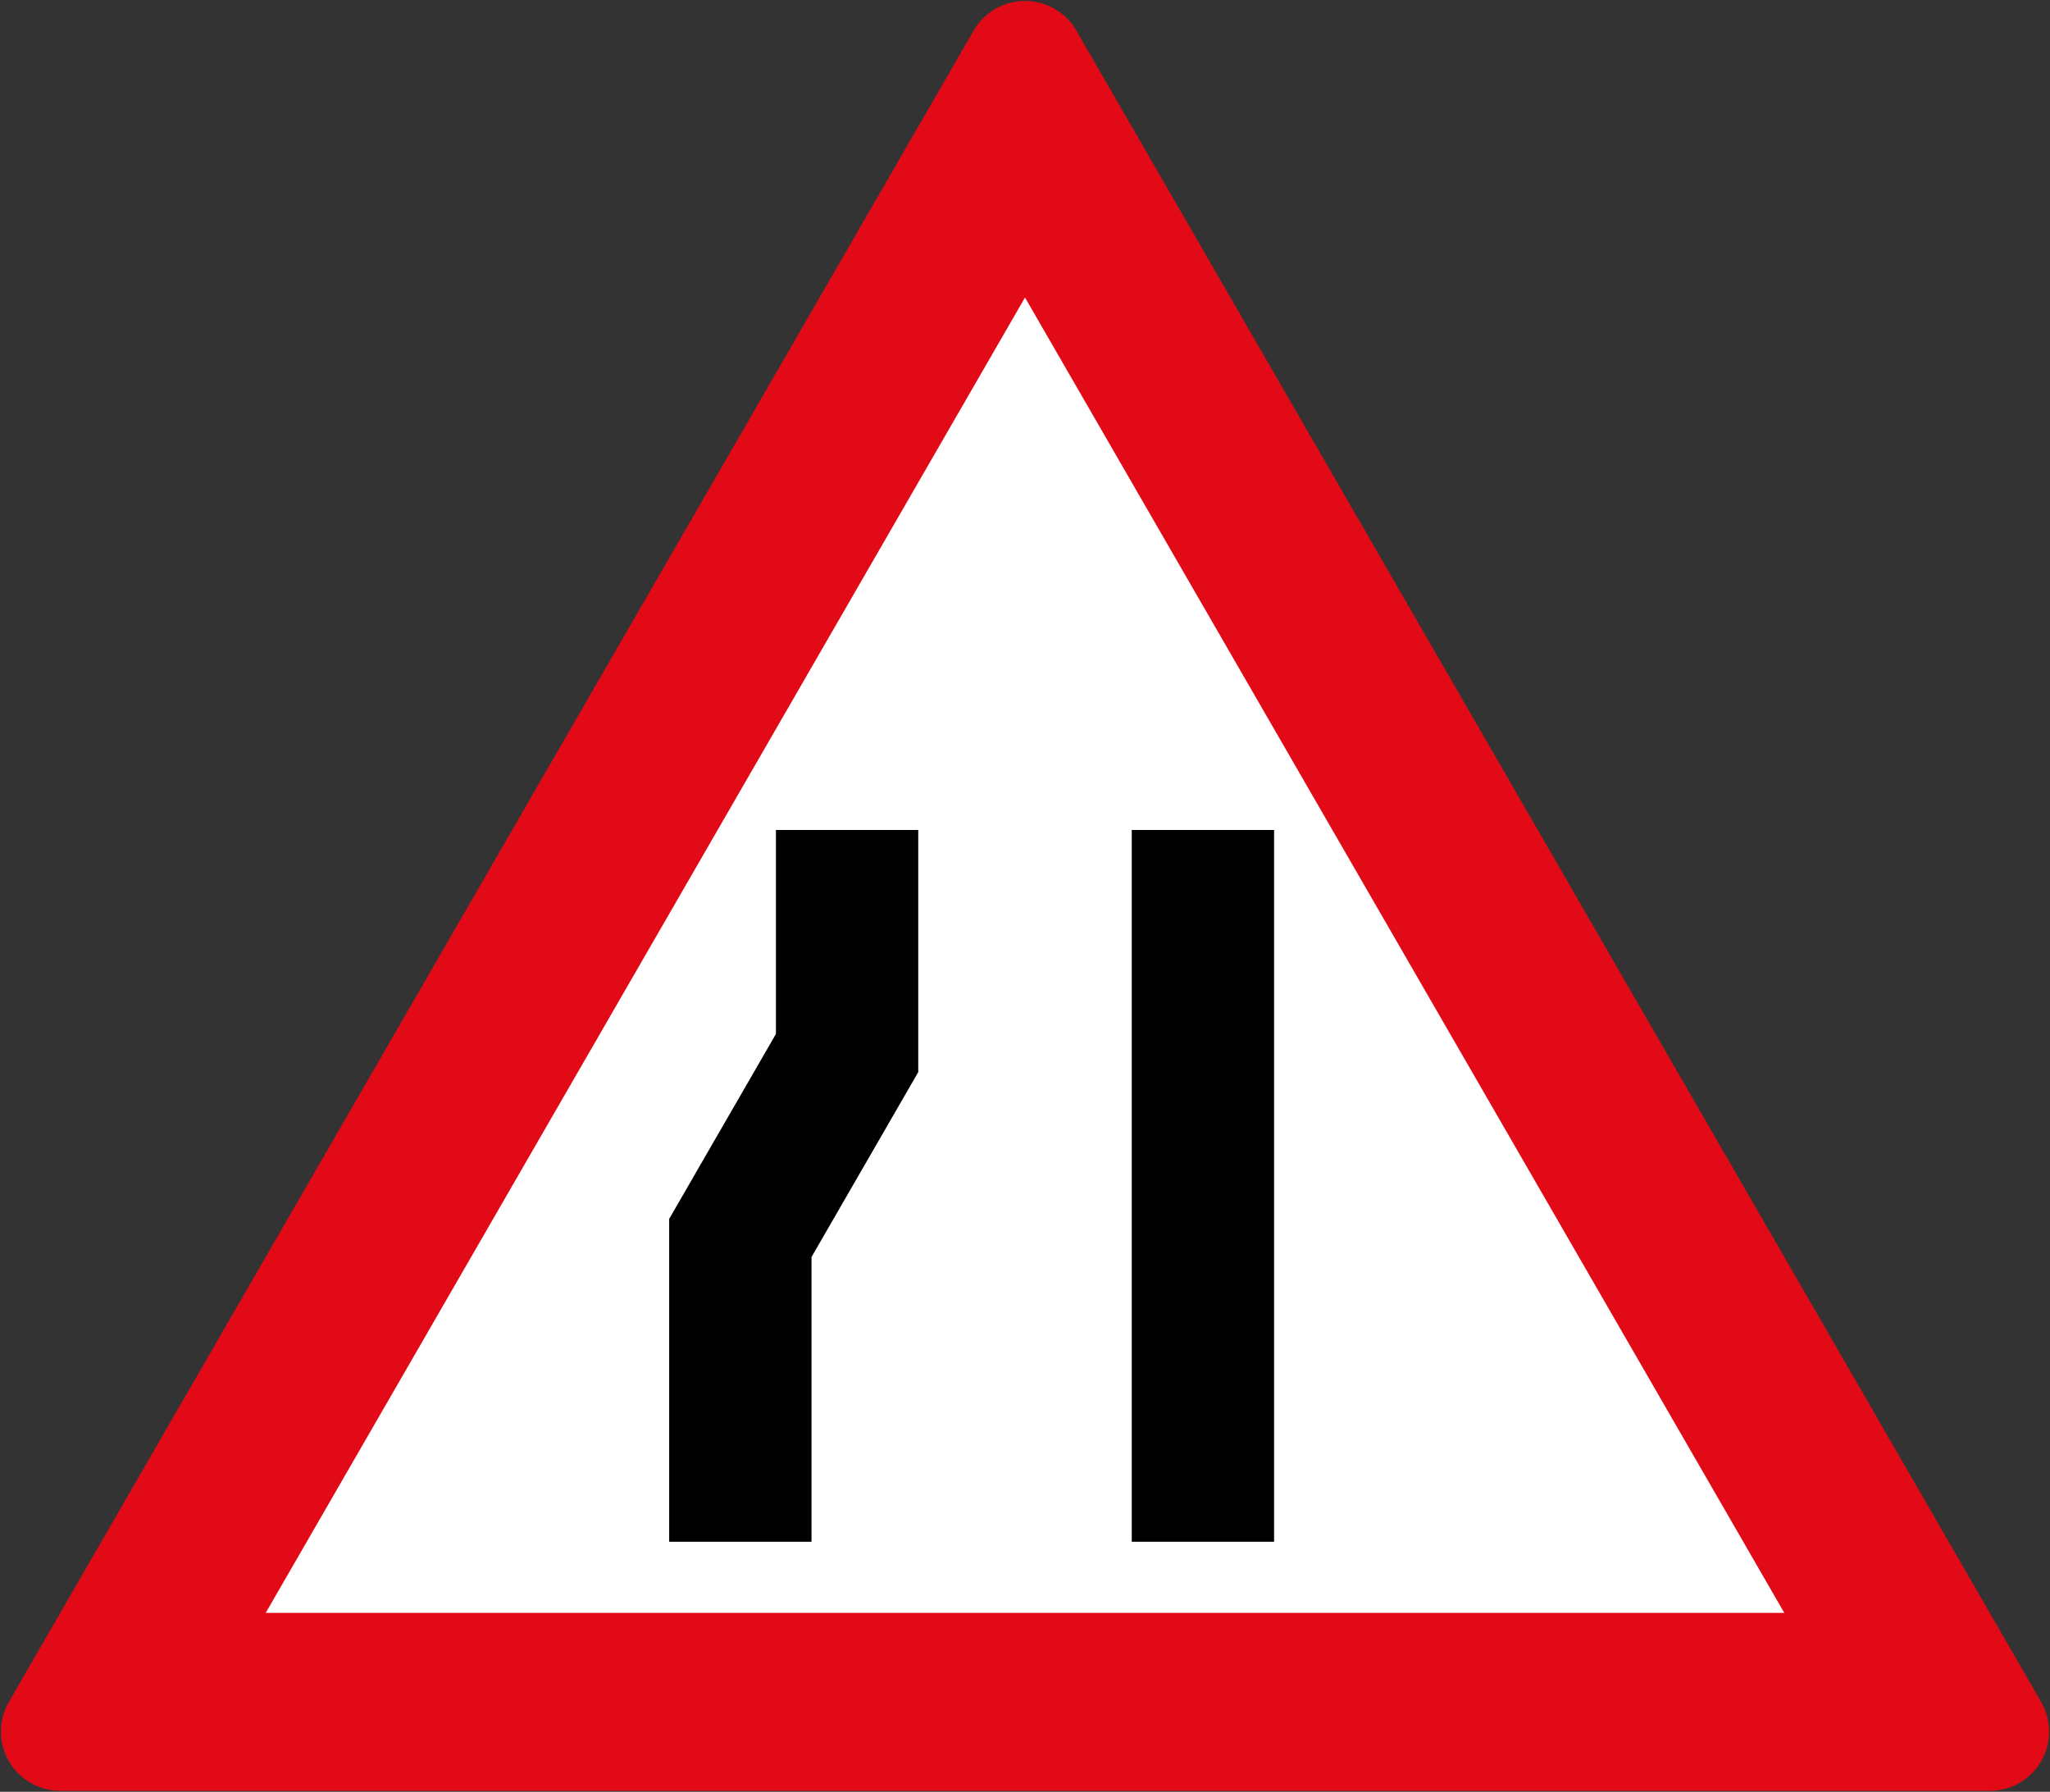
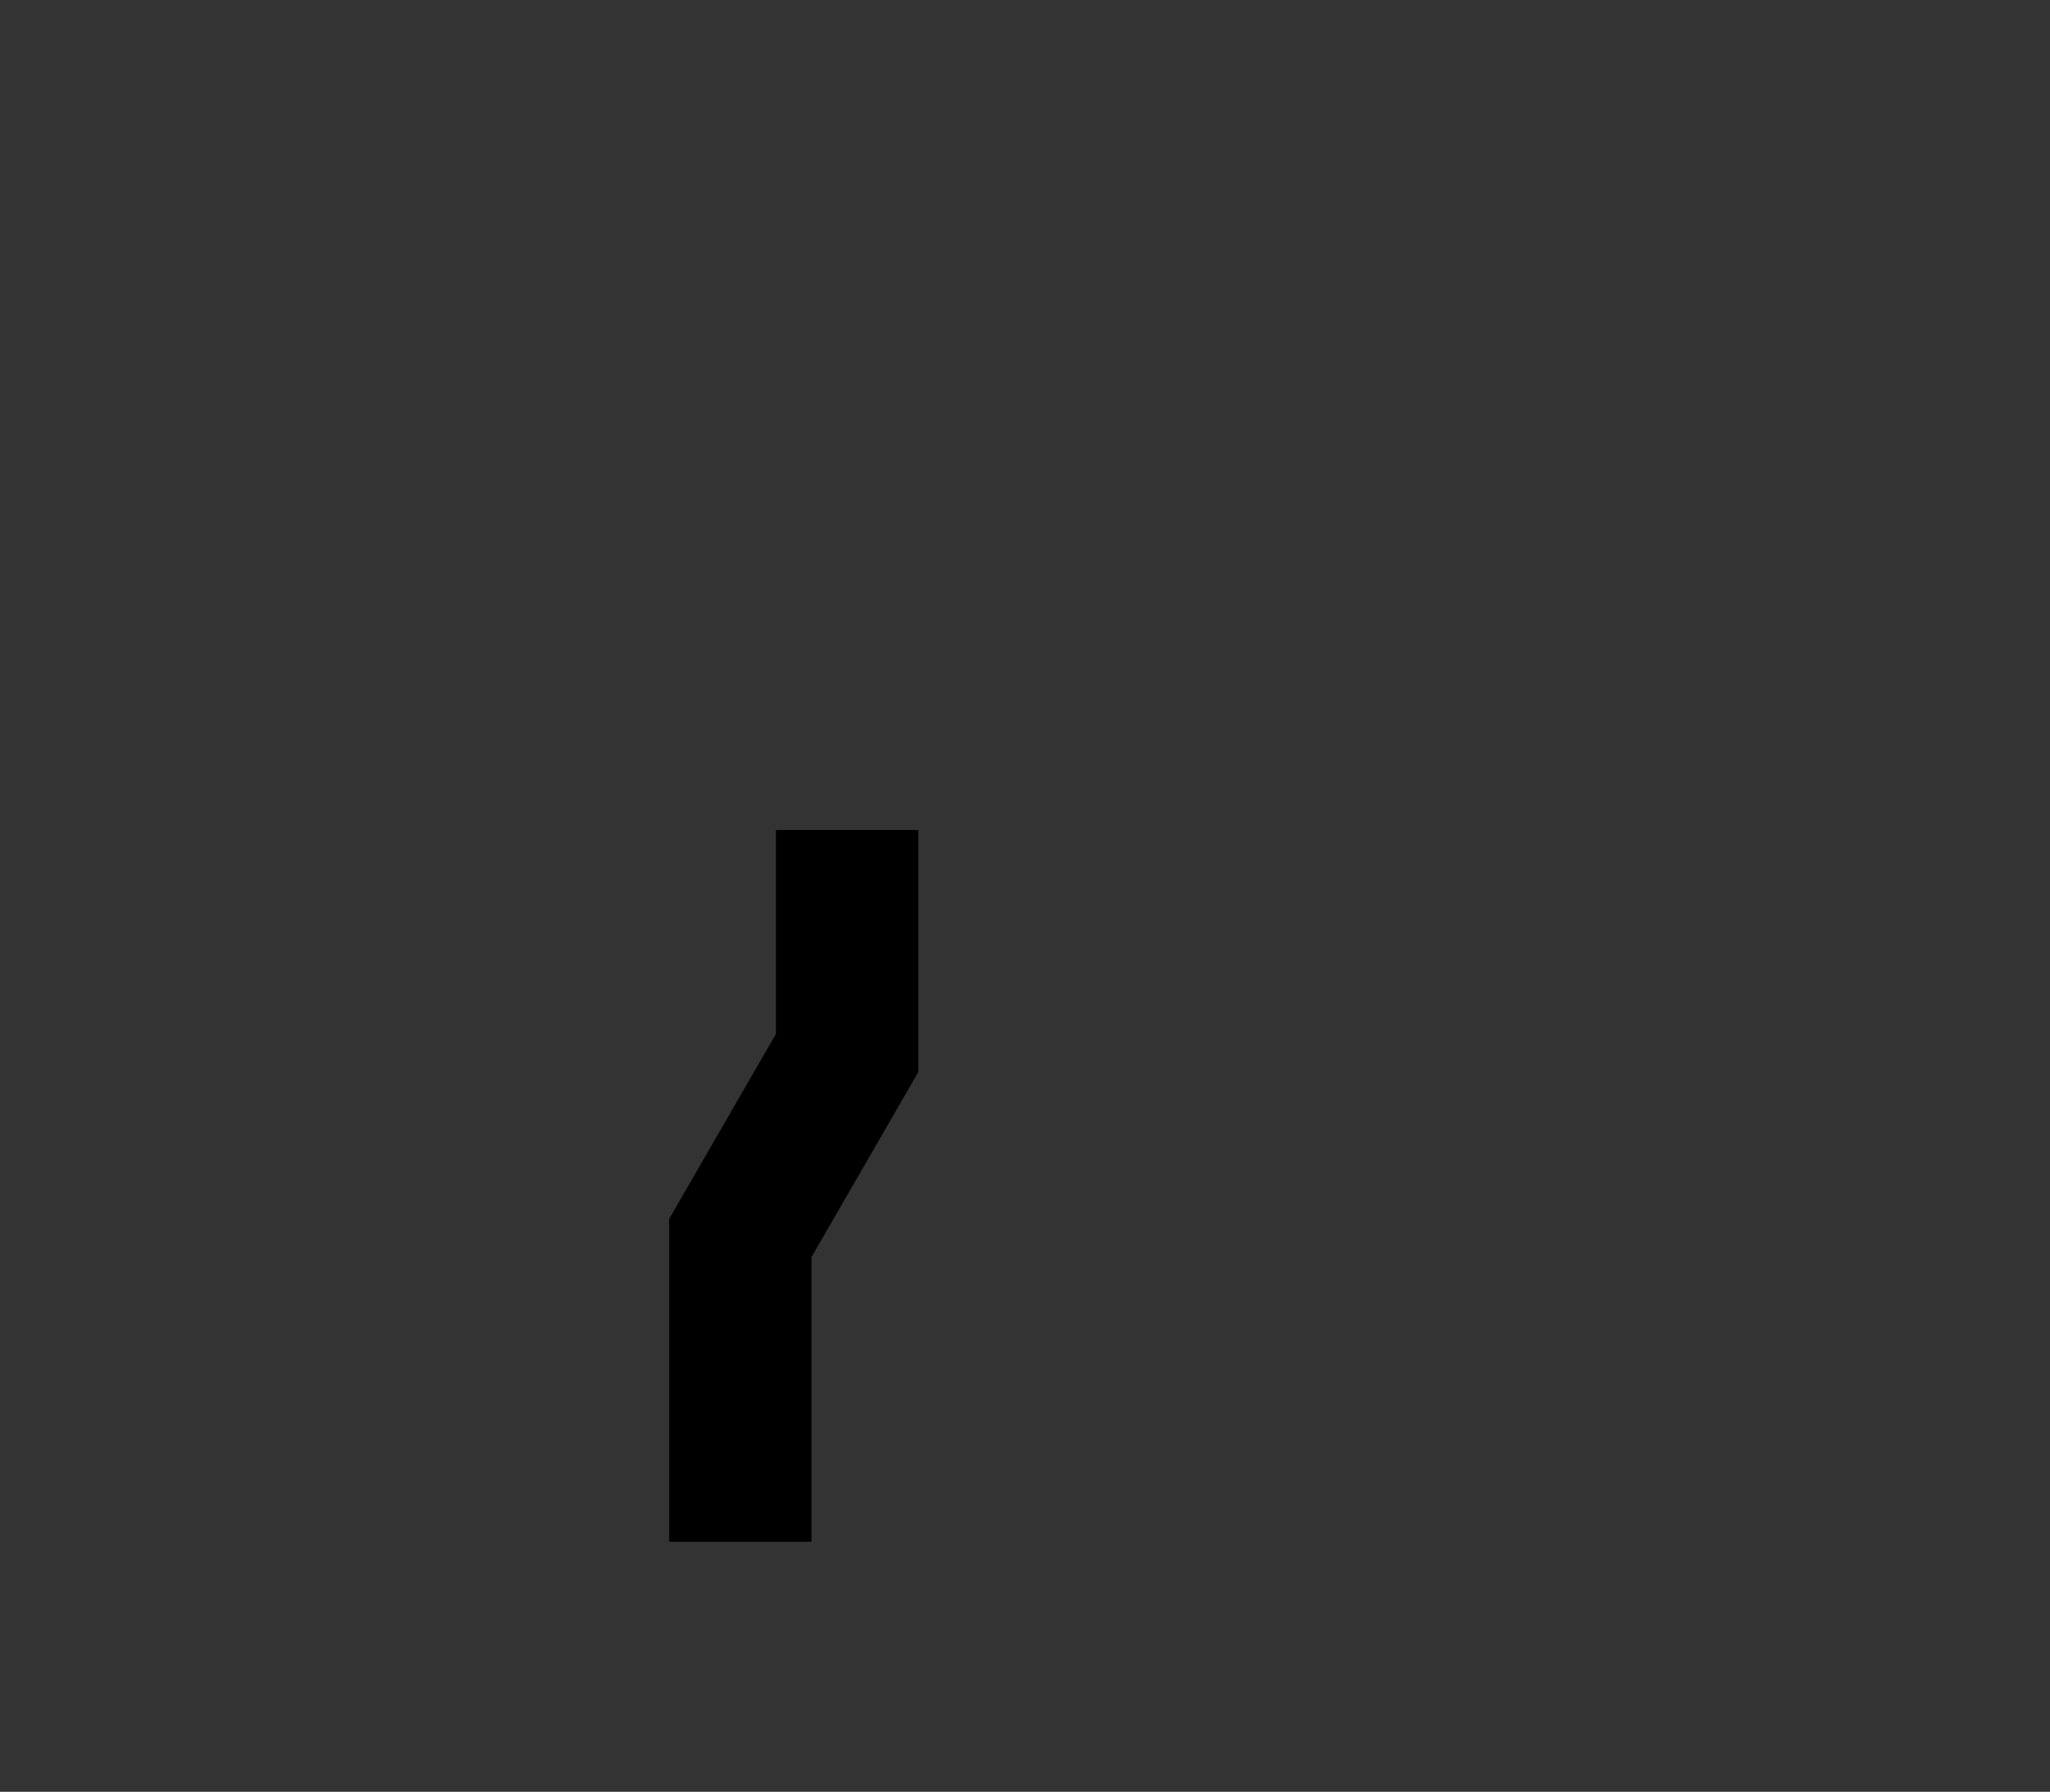
<svg xmlns="http://www.w3.org/2000/svg" width="864.2" height="755.226" viewBox="0 0 228.653 199.82">
  <rect x="0" y="0" width="228.653" height="199.82" fill="#333333" stroke="none" />
-   <path d="M6.72 290.28 114.326 103.9l107.607 186.38Z" style="fill:#e20a16;fill-opacity:1;stroke:#e20a16;stroke-width:13.229;stroke-linejoin:round;stroke-miterlimit:4;stroke-dasharray:none;stroke-opacity:1" transform="translate(0 -97.18)" />
-   <path style="fill:#fff;fill-opacity:1;stroke:none;stroke-width:13.229;stroke-linejoin:round;stroke-miterlimit:4;stroke-dasharray:none;stroke-opacity:1" d="M114.327 130.358 29.634 277.05h169.385z" transform="translate(0 -97.18)" />
  <path style="fill:#000;fill-opacity:1;stroke:none;stroke-width:1.303;stroke-linejoin:round;stroke-miterlimit:4;stroke-dasharray:none;stroke-opacity:1" d="m74.639 233.11 11.906-20.623v-22.75h15.875v27.003l-11.906 20.623v31.75H74.639z" transform="translate(0 -97.18)" />
-   <path style="fill:#000;fill-opacity:1;stroke:none;stroke-width:2.506;stroke-linejoin:round;stroke-miterlimit:4;stroke-dasharray:none;stroke-opacity:1" d="M126.233 189.738h15.875v79.375h-15.875z" transform="translate(0 -97.18)" />
</svg>